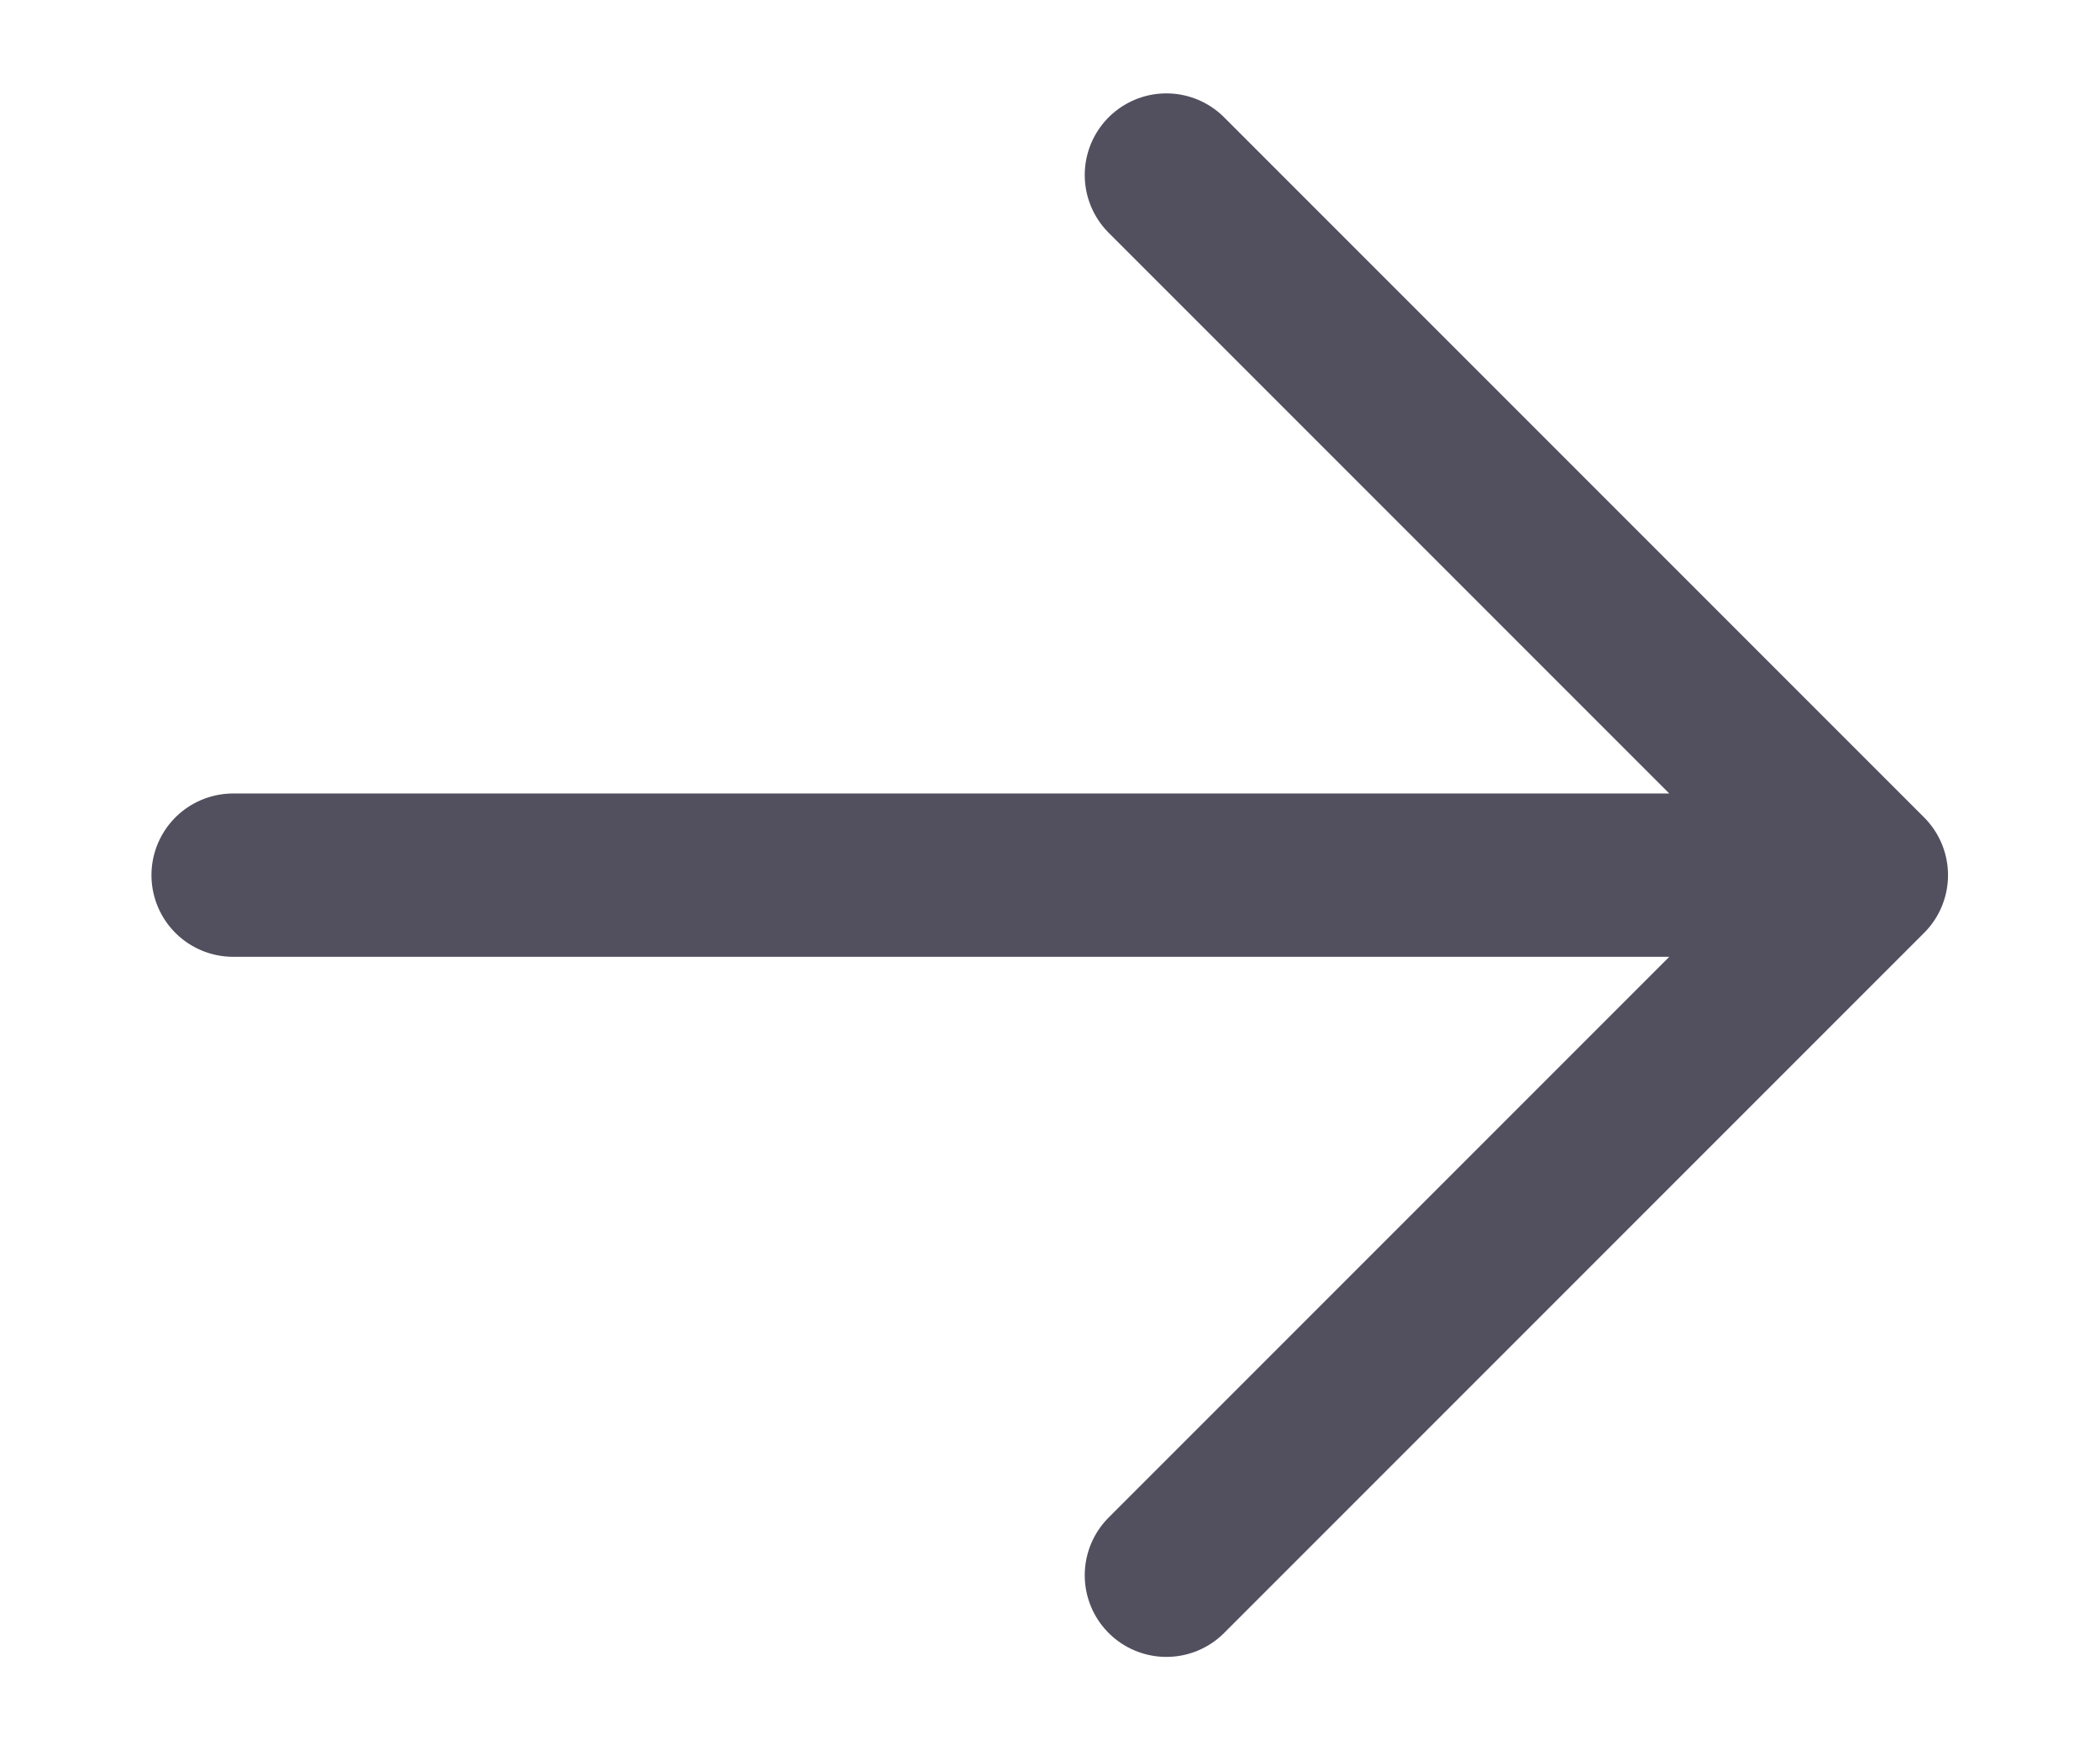
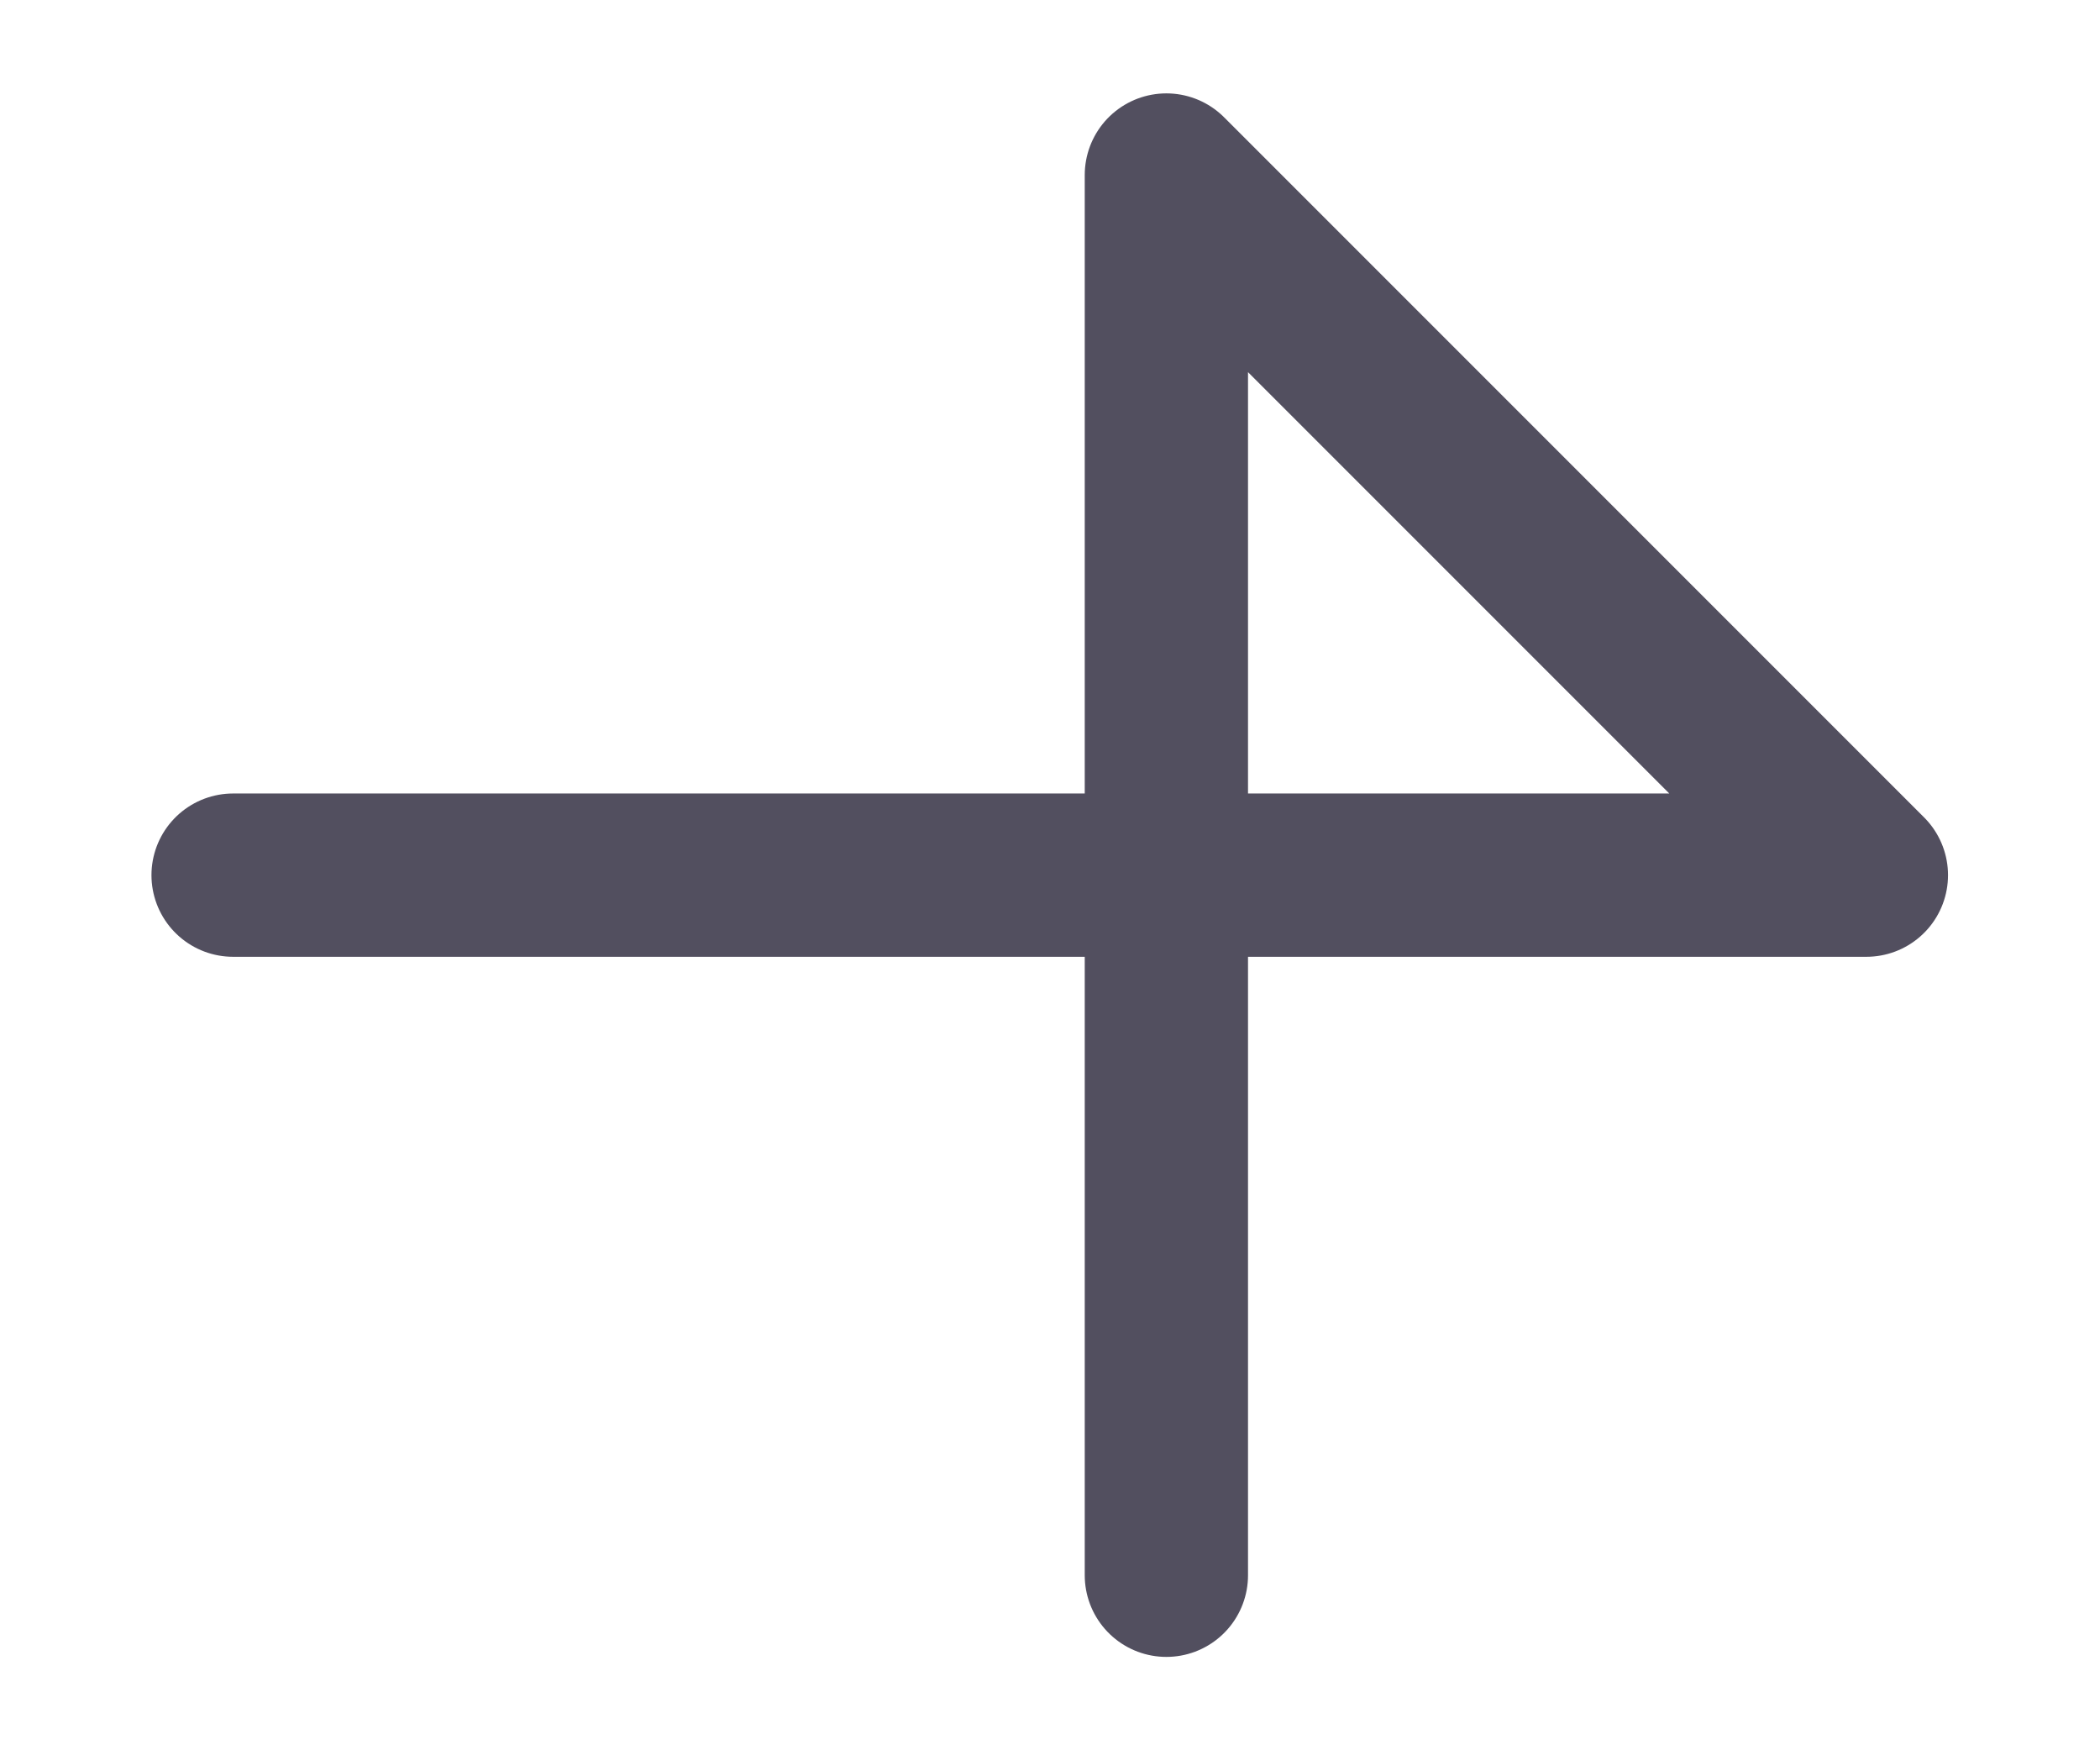
<svg xmlns="http://www.w3.org/2000/svg" width="12" height="10" viewBox="0 0 12 10" fill="none">
-   <path d="M1.332 5H10.665M10.665 5L6.665 1M10.665 5L6.665 9" stroke="#524F5F" stroke-width="0.933" stroke-linecap="round" stroke-linejoin="round" />
+   <path d="M1.332 5H10.665M10.665 5L6.665 1L6.665 9" stroke="#524F5F" stroke-width="0.933" stroke-linecap="round" stroke-linejoin="round" />
</svg>